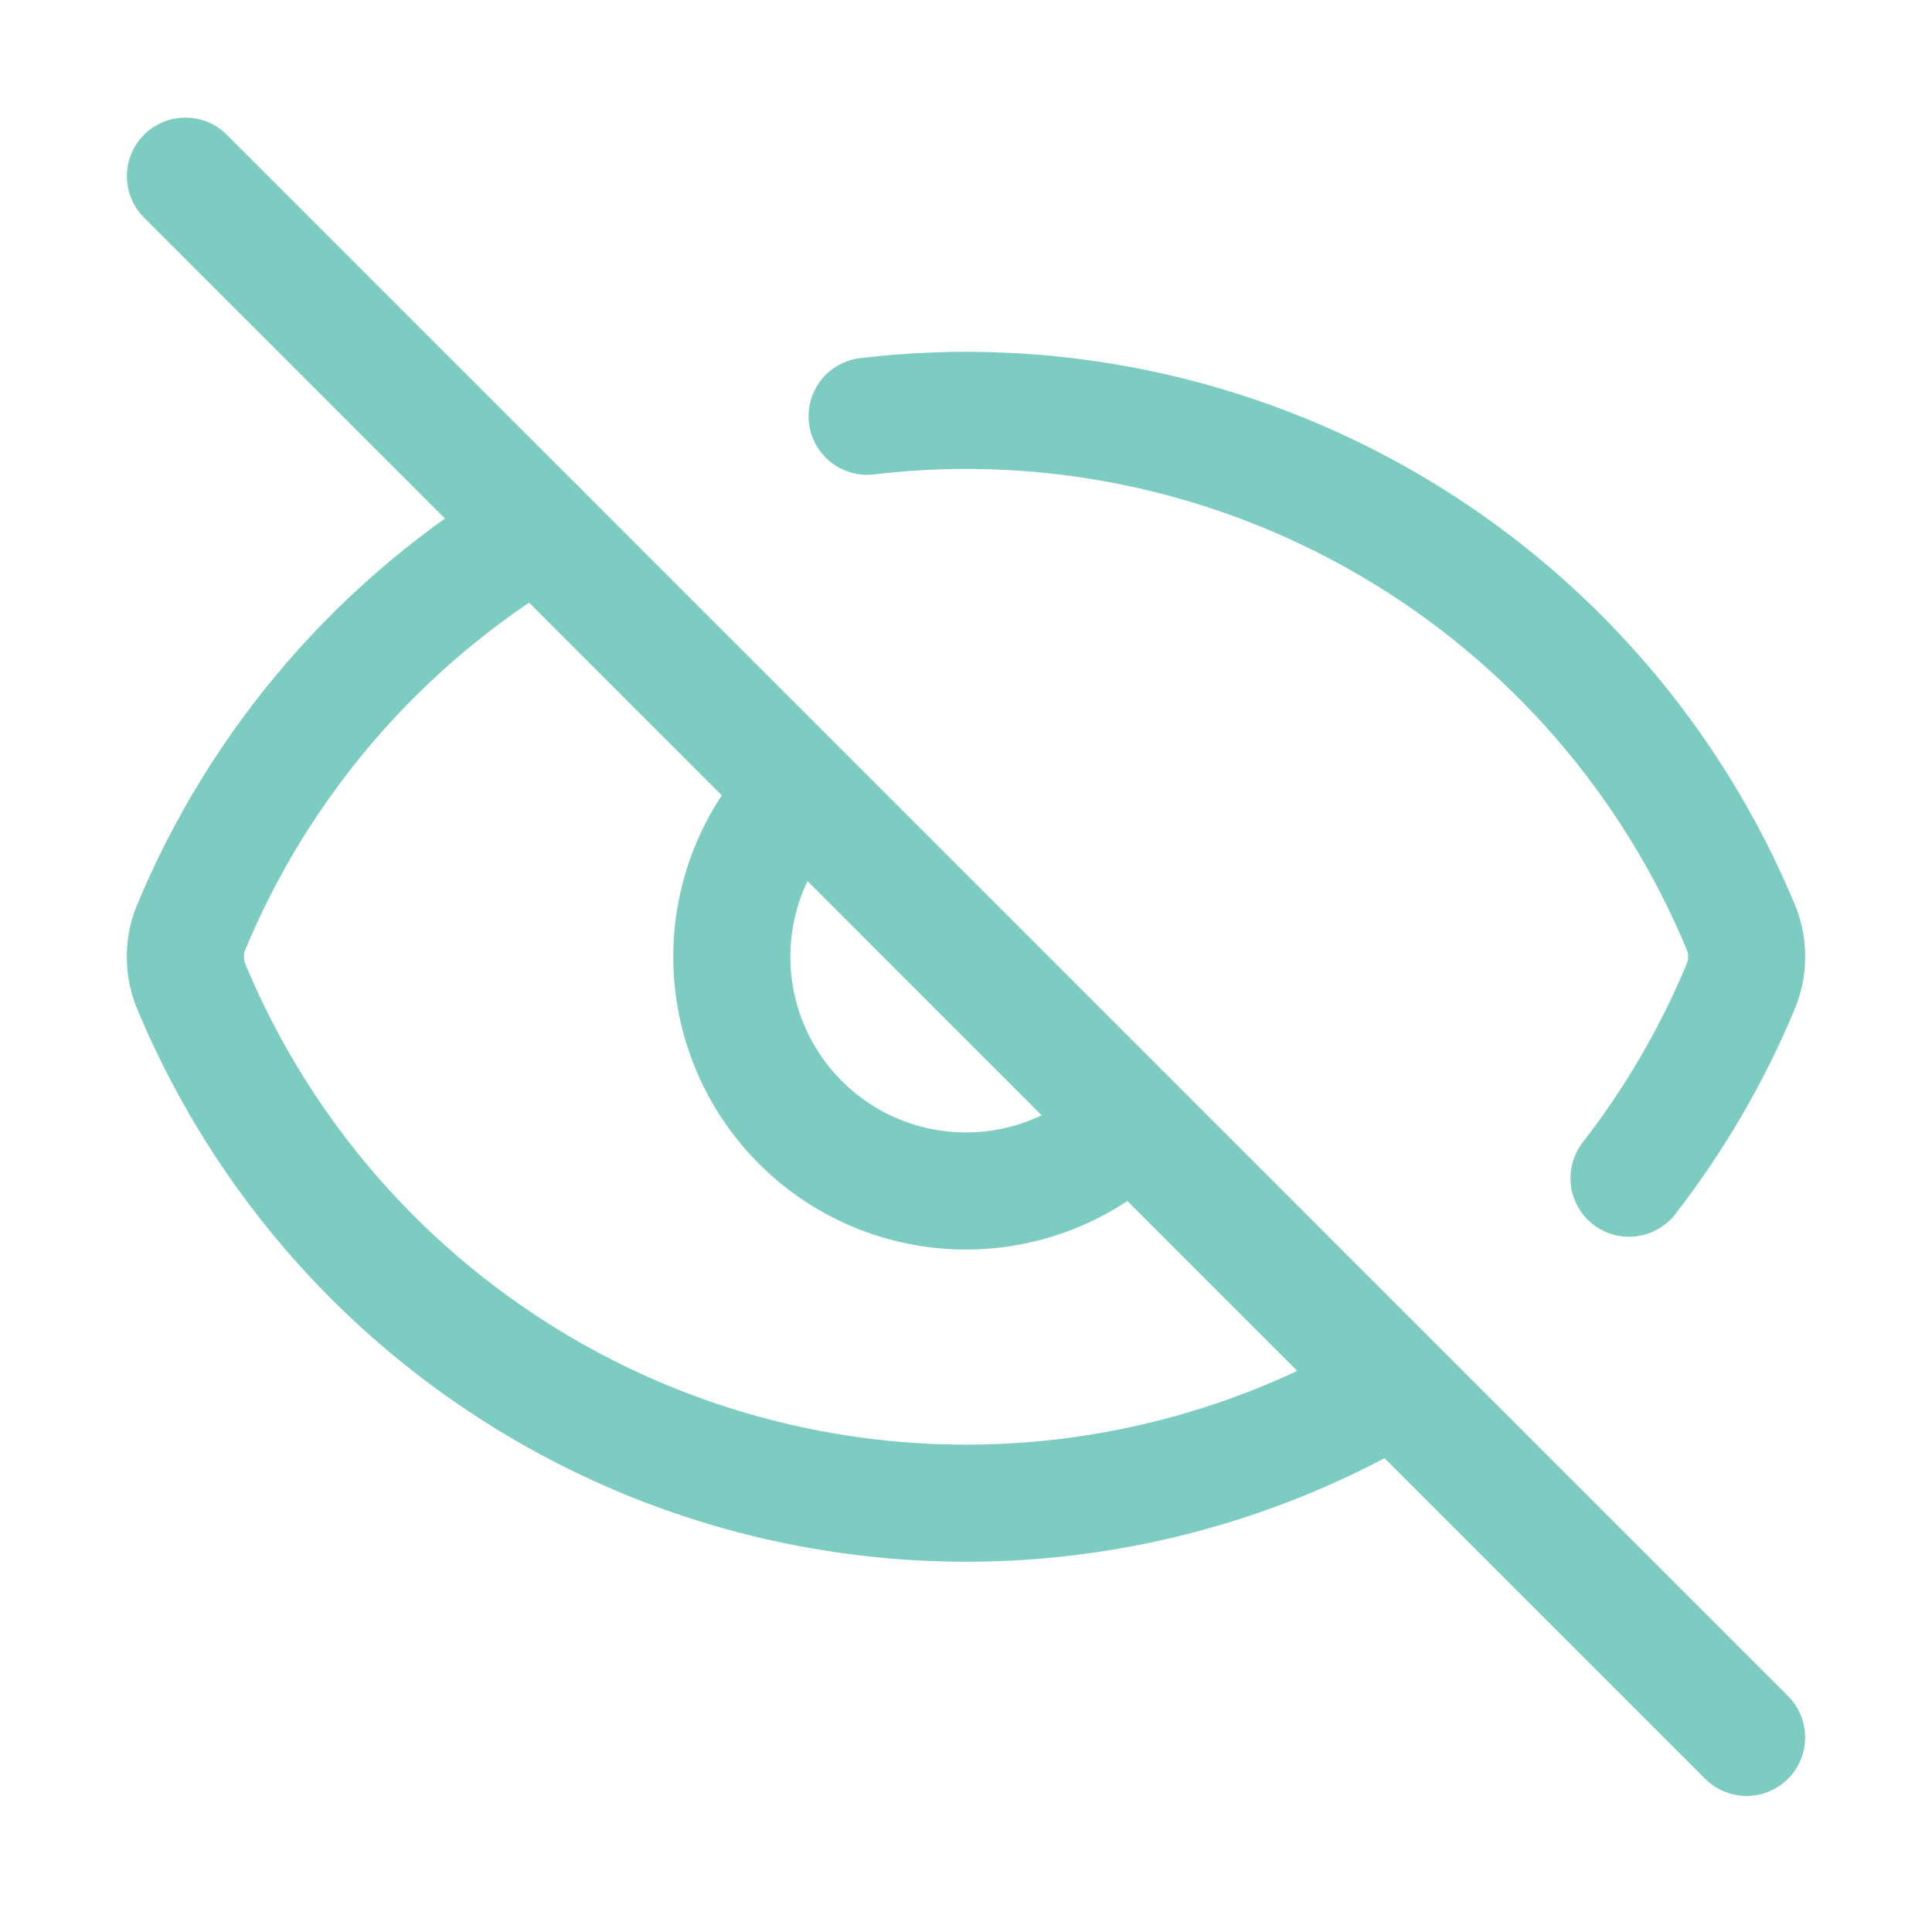
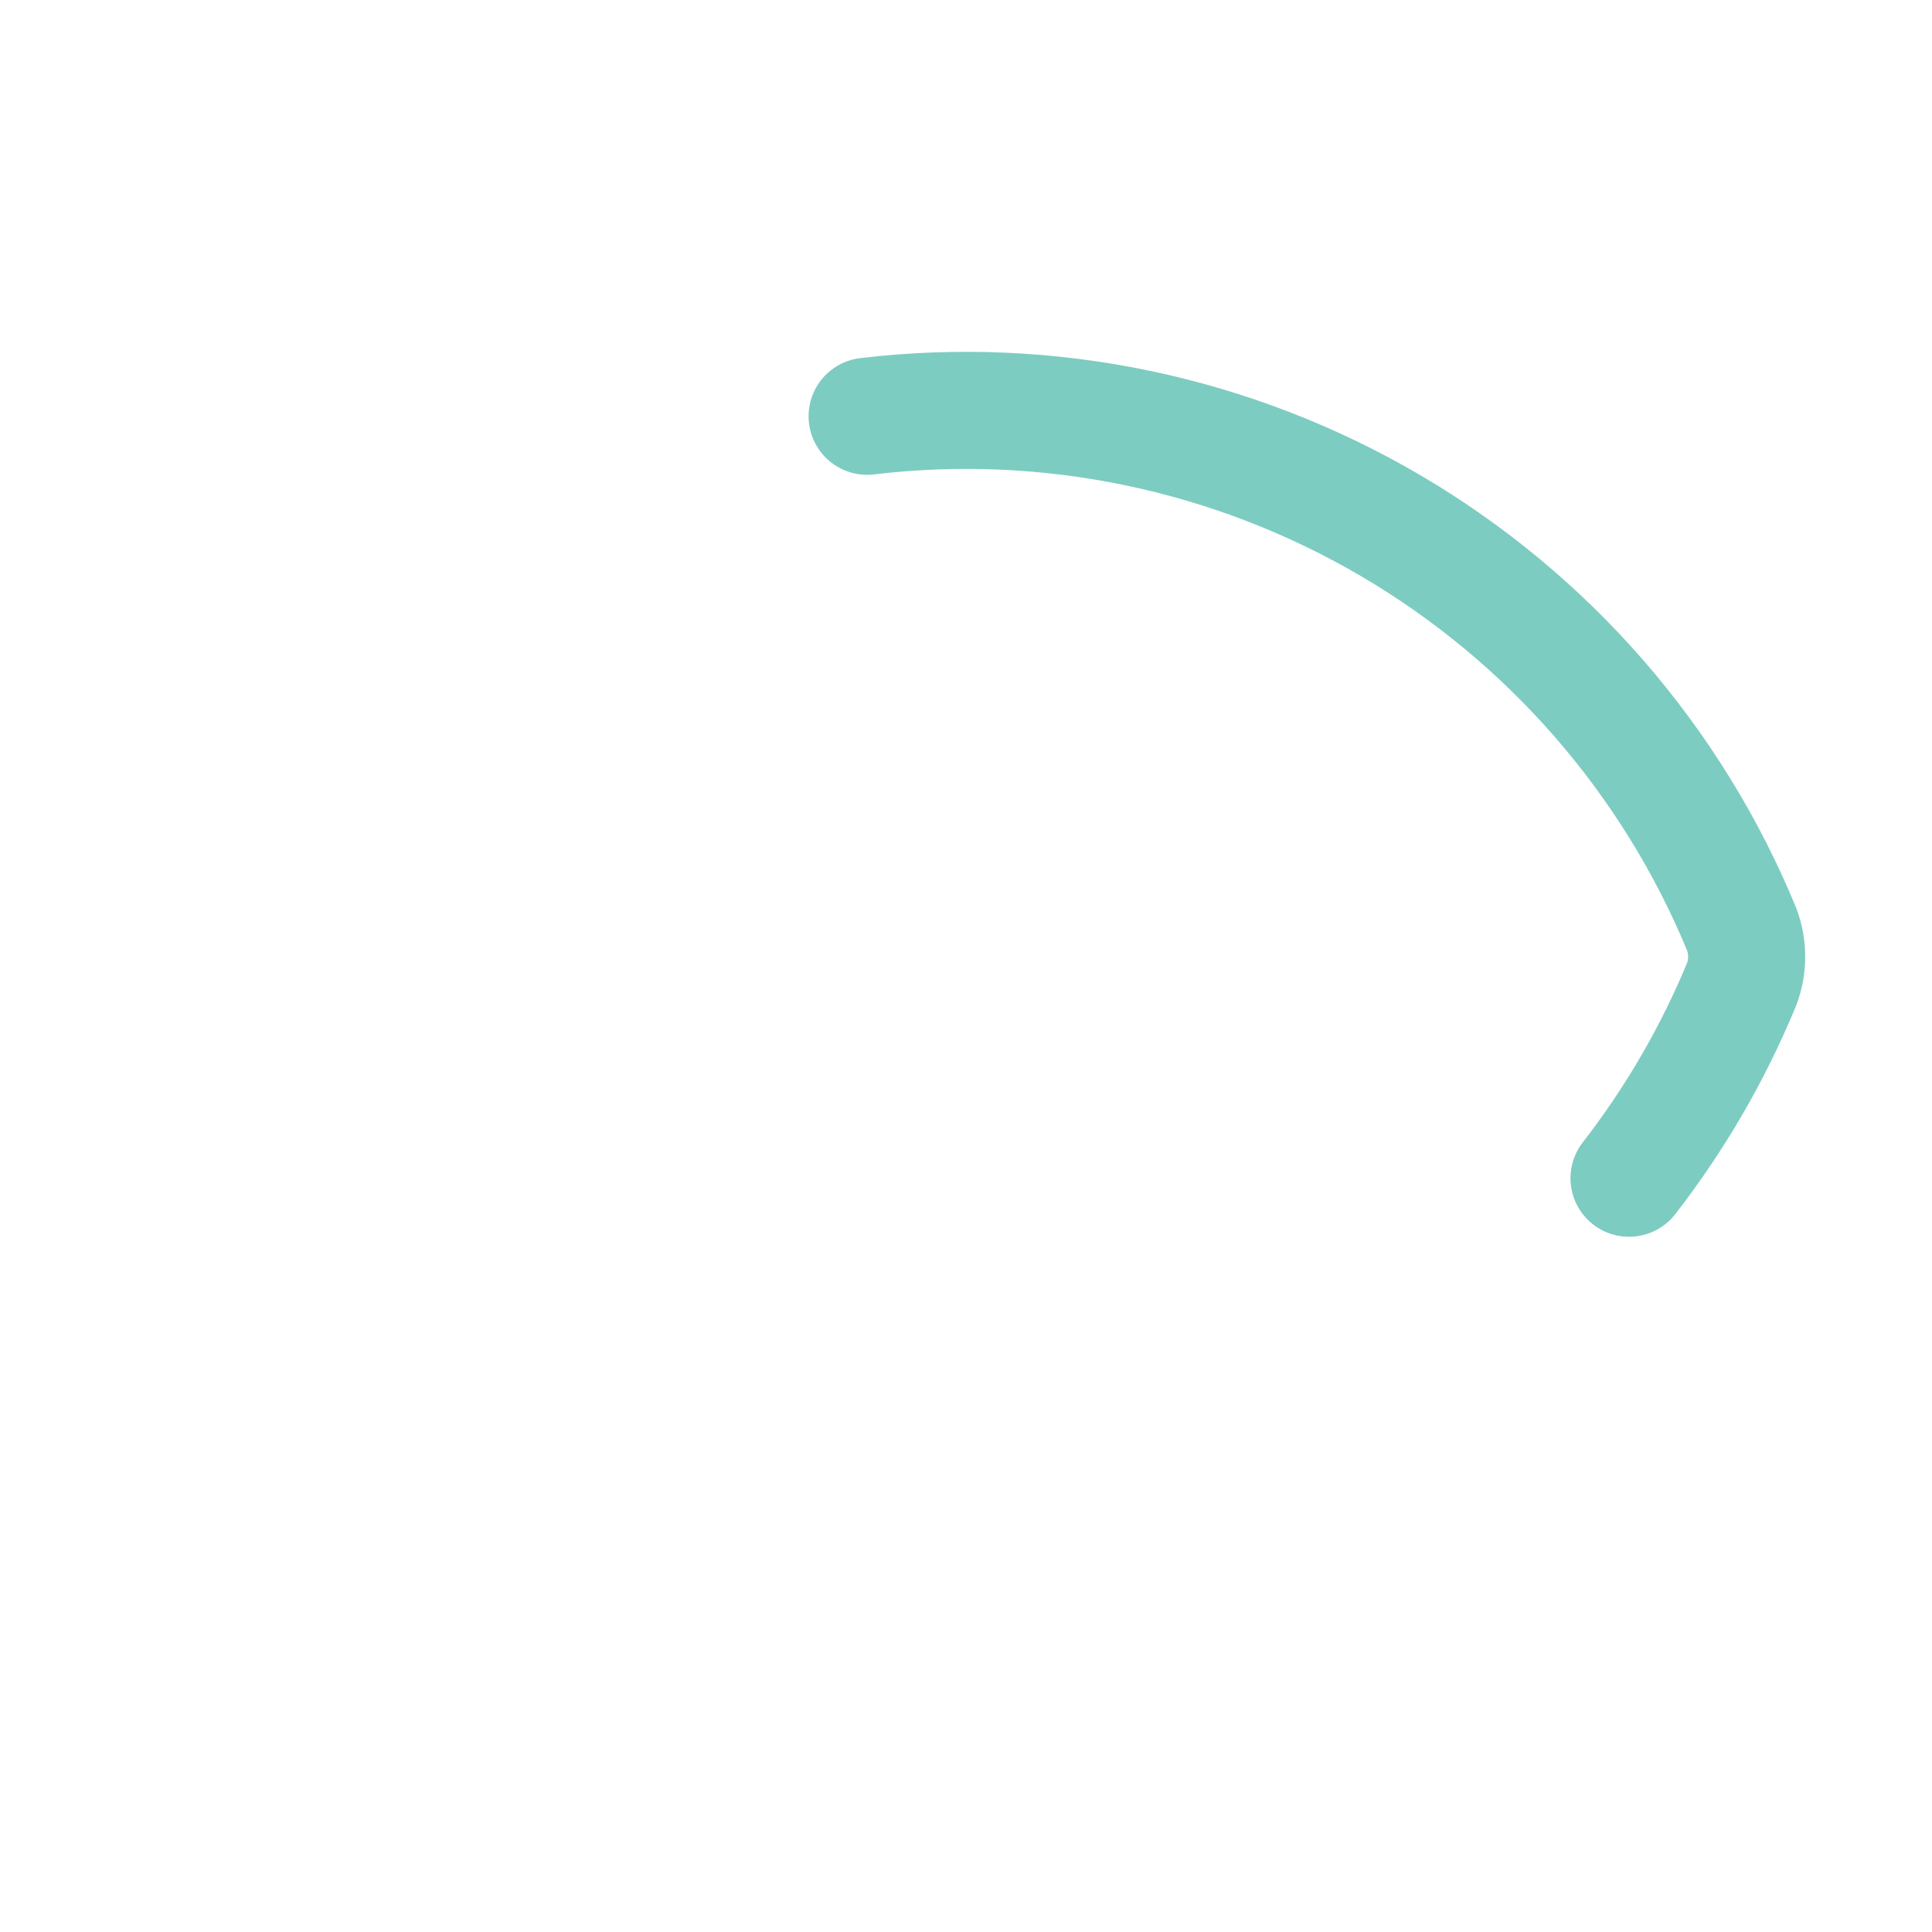
<svg xmlns="http://www.w3.org/2000/svg" width="33" height="33" viewBox="0 0 33 33" fill="none">
  <path d="M14.811 7.11C17.916 6.74 21.058 7.397 23.756 8.98C26.453 10.563 28.559 12.985 29.751 15.877C29.862 16.177 29.862 16.506 29.751 16.805C29.261 17.993 28.613 19.11 27.825 20.125" stroke="#7DCCC1" stroke-width="2" stroke-linecap="round" stroke-linejoin="round" />
-   <path d="M19.279 19.22C18.524 19.949 17.514 20.352 16.465 20.343C15.416 20.334 14.413 19.913 13.671 19.171C12.93 18.43 12.509 17.426 12.5 16.378C12.491 15.329 12.894 14.318 13.623 13.564" stroke="#7DCCC1" stroke-width="2" stroke-linecap="round" stroke-linejoin="round" />
-   <path d="M23.805 23.675C22.037 24.722 20.063 25.377 18.019 25.595C15.975 25.813 13.908 25.588 11.958 24.937C10.008 24.286 8.222 23.222 6.719 21.82C5.216 20.417 4.033 18.707 3.249 16.807C3.138 16.507 3.138 16.178 3.249 15.879C4.432 13.012 6.512 10.606 9.177 9.021" stroke="#7DCCC1" stroke-width="2" stroke-linecap="round" stroke-linejoin="round" />
-   <path d="M3.167 3.009L29.833 29.676" stroke="#7DCCC1" stroke-width="2" stroke-linecap="round" stroke-linejoin="round" />
</svg>